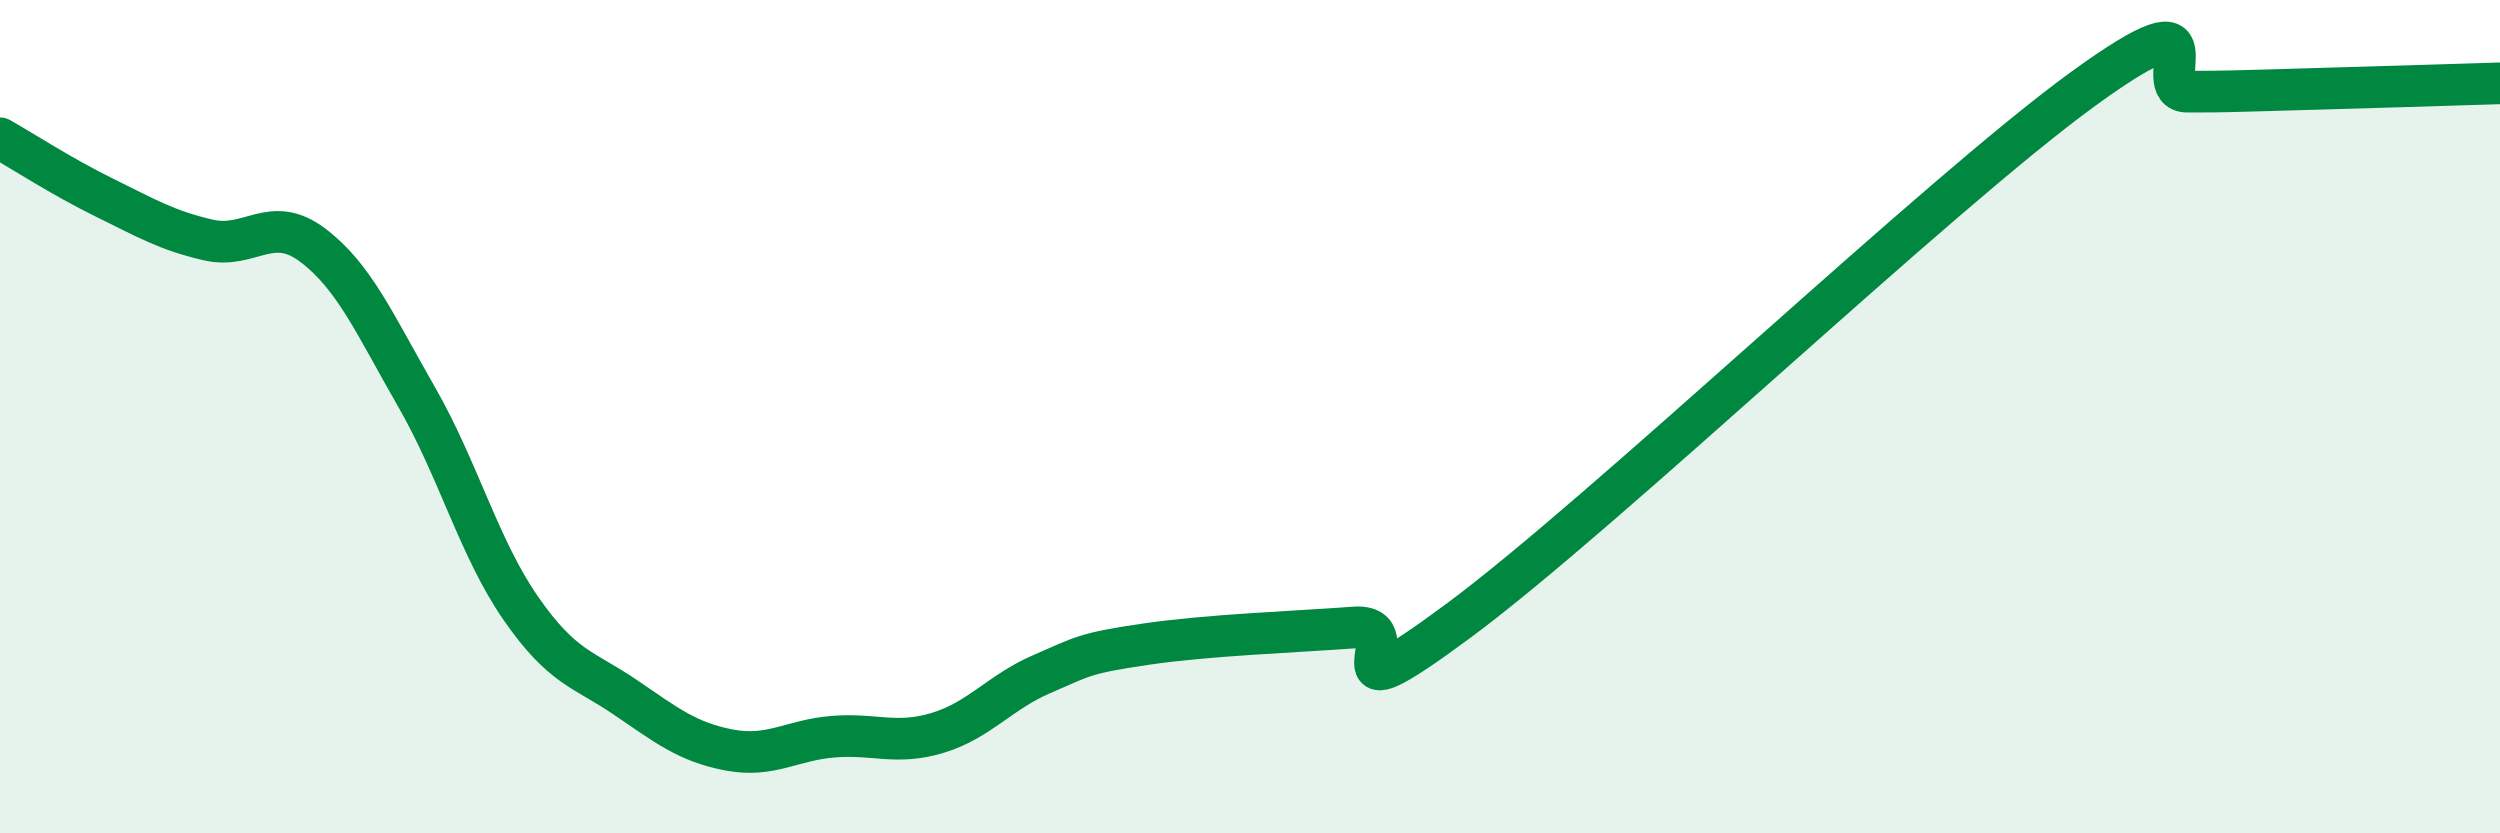
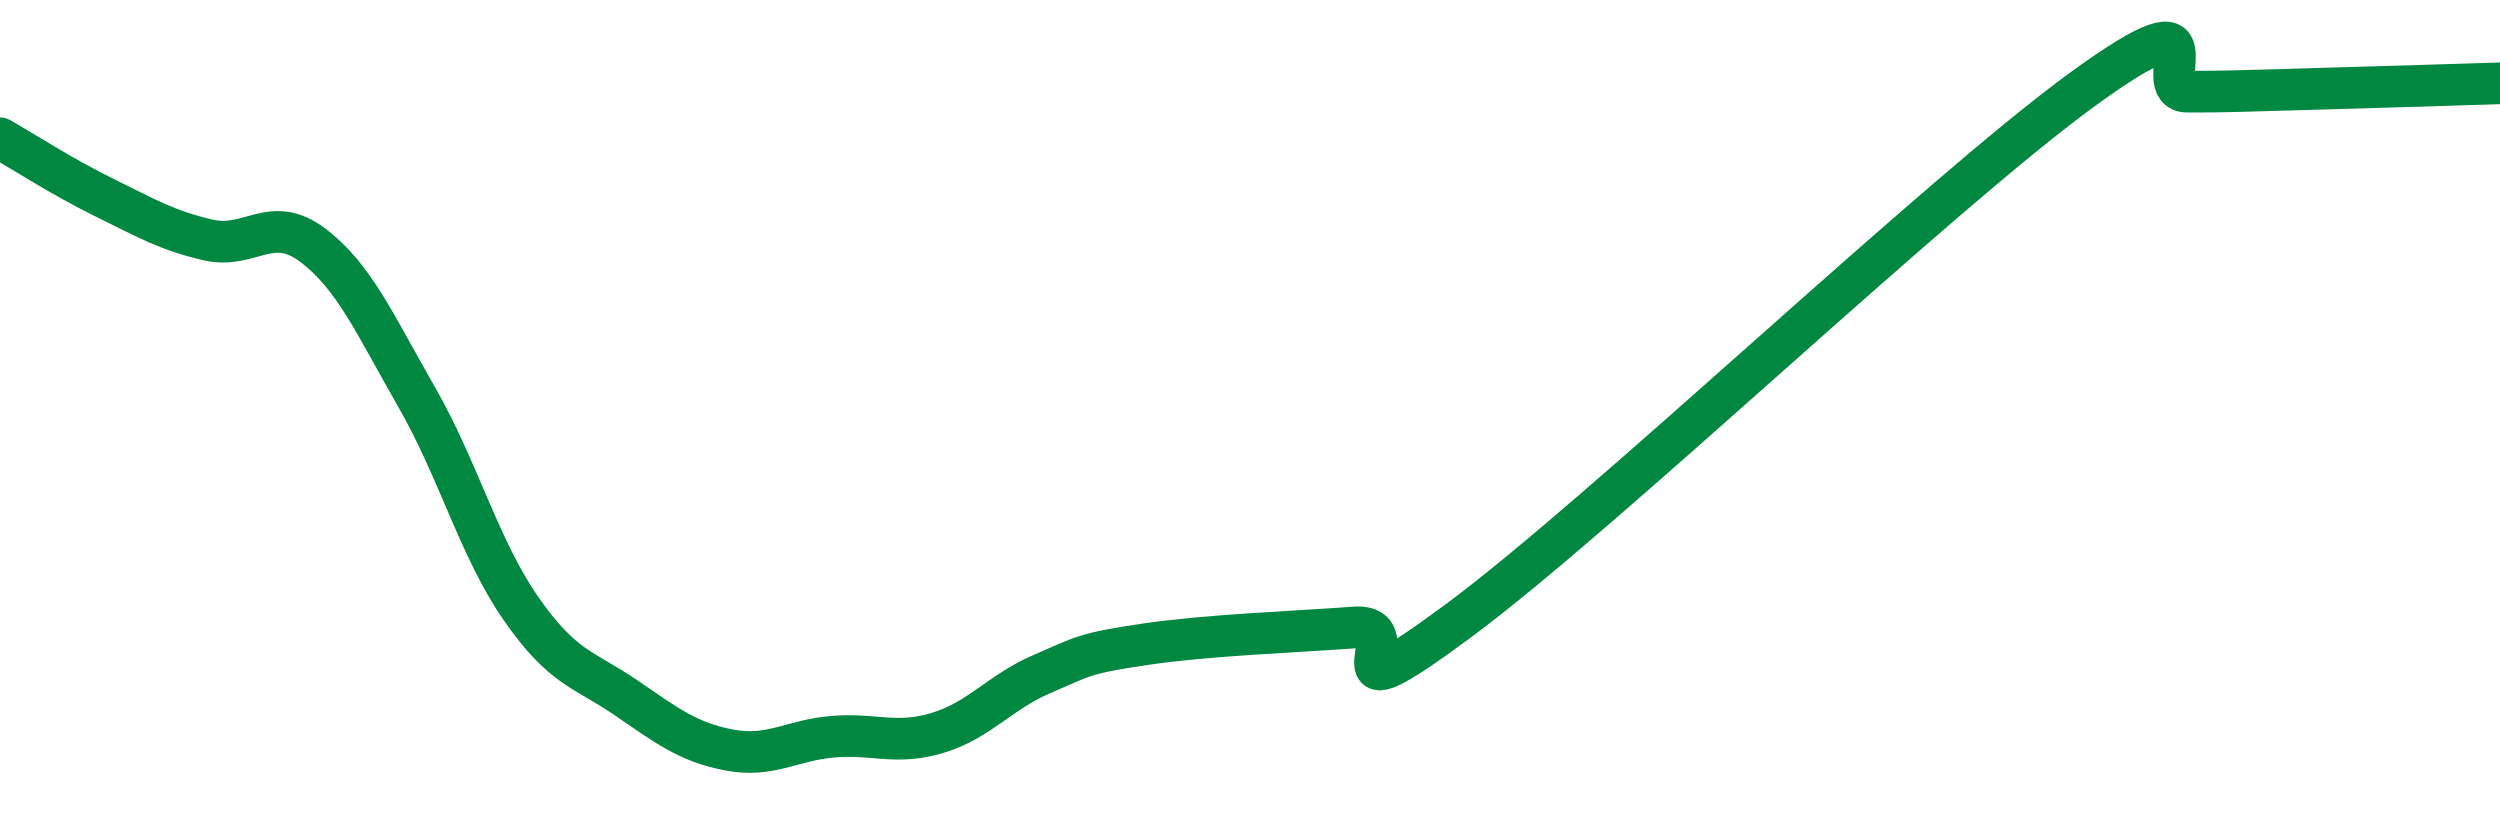
<svg xmlns="http://www.w3.org/2000/svg" width="60" height="20" viewBox="0 0 60 20">
-   <path d="M 0,3.32 C 0.5,3.6 1.5,4.25 2.5,4.74 C 3.5,5.23 4,5.53 5,5.76 C 6,5.99 6.5,5.13 7.5,5.88 C 8.5,6.63 9,7.79 10,9.53 C 11,11.27 11.5,13.16 12.5,14.6 C 13.5,16.04 14,16.05 15,16.73 C 16,17.41 16.5,17.81 17.5,18 C 18.5,18.19 19,17.76 20,17.68 C 21,17.6 21.5,17.89 22.5,17.59 C 23.5,17.29 24,16.61 25,16.18 C 26,15.75 26,15.68 27.5,15.46 C 29,15.24 31,15.17 32.5,15.06 C 34,14.95 31.5,17.49 35,14.9 C 38.5,12.31 46.5,4.67 50,2.13 C 53.5,-0.41 51.5,2.2 52.5,2.2 C 53.5,2.2 53.5,2.19 55,2.15 C 56.5,2.11 59,2.03 60,2L60 20L0 20Z" fill="#008740" opacity="0.1" stroke-linecap="round" stroke-linejoin="round" />
  <path d="M 0,3.32 C 0.5,3.6 1.5,4.25 2.5,4.74 C 3.5,5.23 4,5.53 5,5.76 C 6,5.99 6.5,5.13 7.5,5.88 C 8.5,6.63 9,7.79 10,9.53 C 11,11.27 11.5,13.16 12.5,14.6 C 13.5,16.04 14,16.05 15,16.73 C 16,17.41 16.5,17.81 17.5,18 C 18.5,18.19 19,17.76 20,17.68 C 21,17.6 21.5,17.89 22.5,17.59 C 23.5,17.29 24,16.61 25,16.18 C 26,15.75 26,15.68 27.5,15.46 C 29,15.24 31,15.17 32.5,15.06 C 34,14.95 31.5,17.49 35,14.9 C 38.5,12.31 46.5,4.67 50,2.13 C 53.5,-0.41 51.5,2.2 52.5,2.2 C 53.5,2.2 53.5,2.19 55,2.15 C 56.5,2.11 59,2.03 60,2" stroke="#008740" stroke-width="1" fill="none" stroke-linecap="round" stroke-linejoin="round" />
</svg>